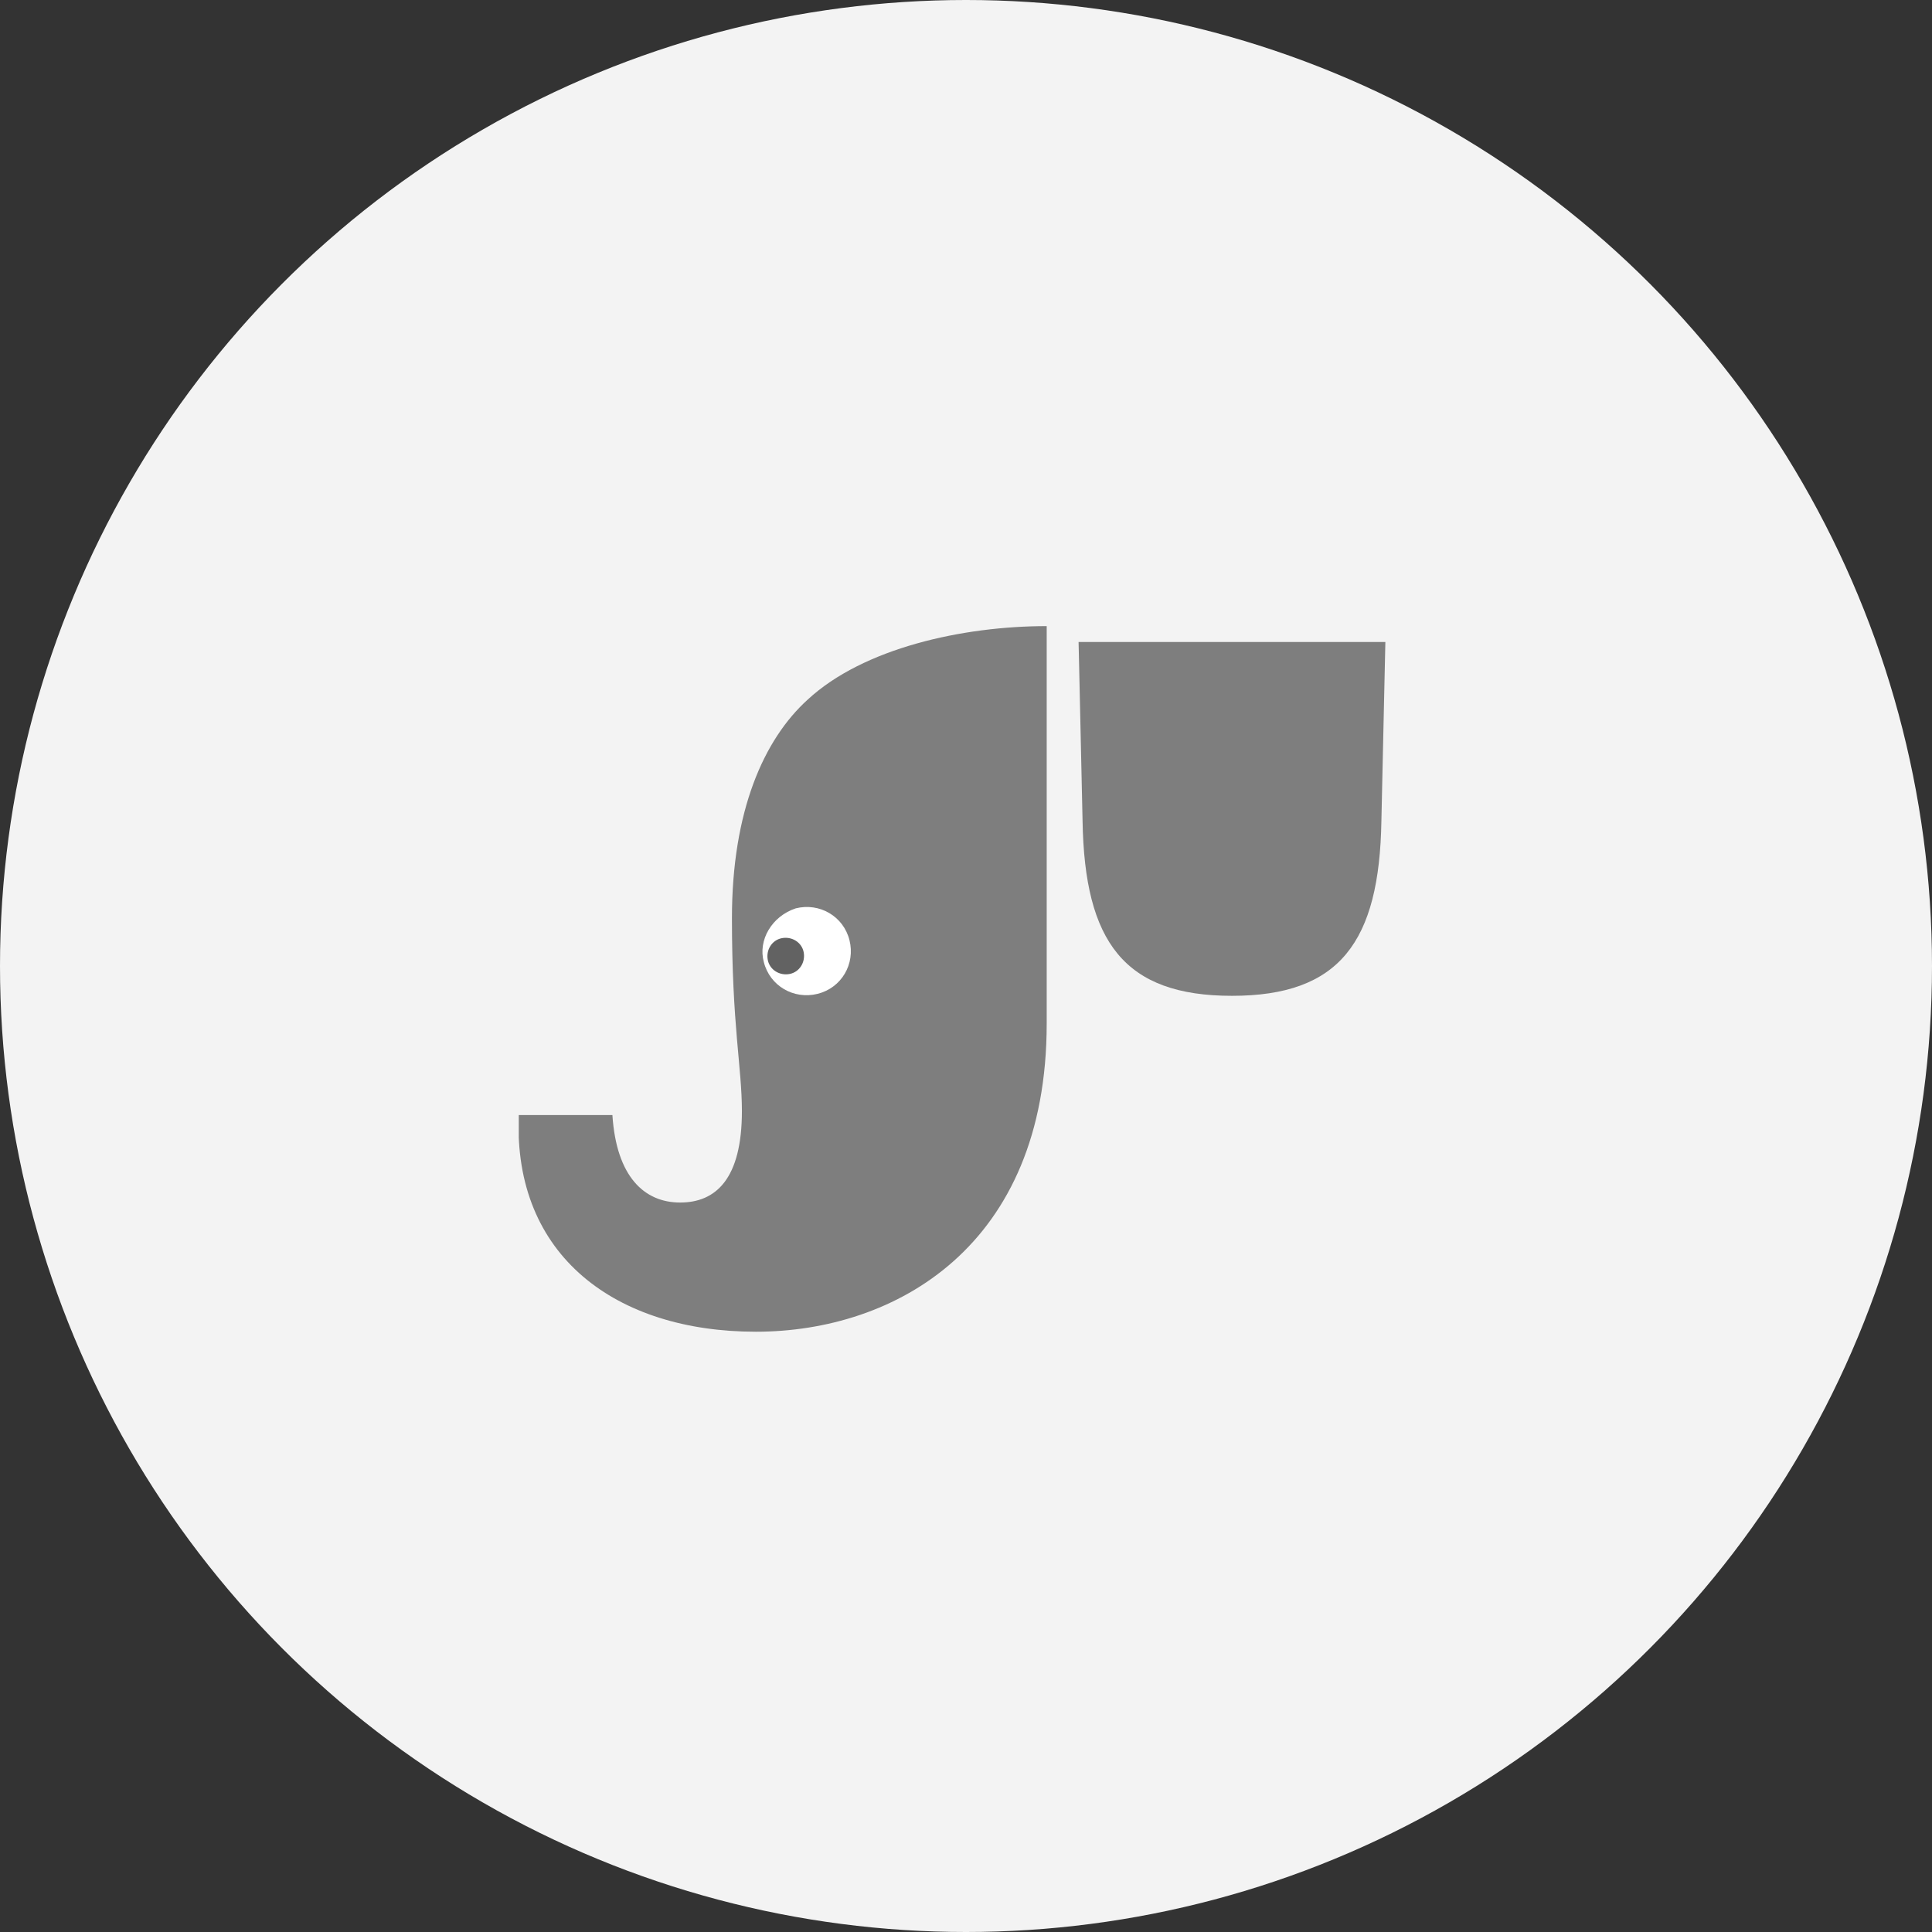
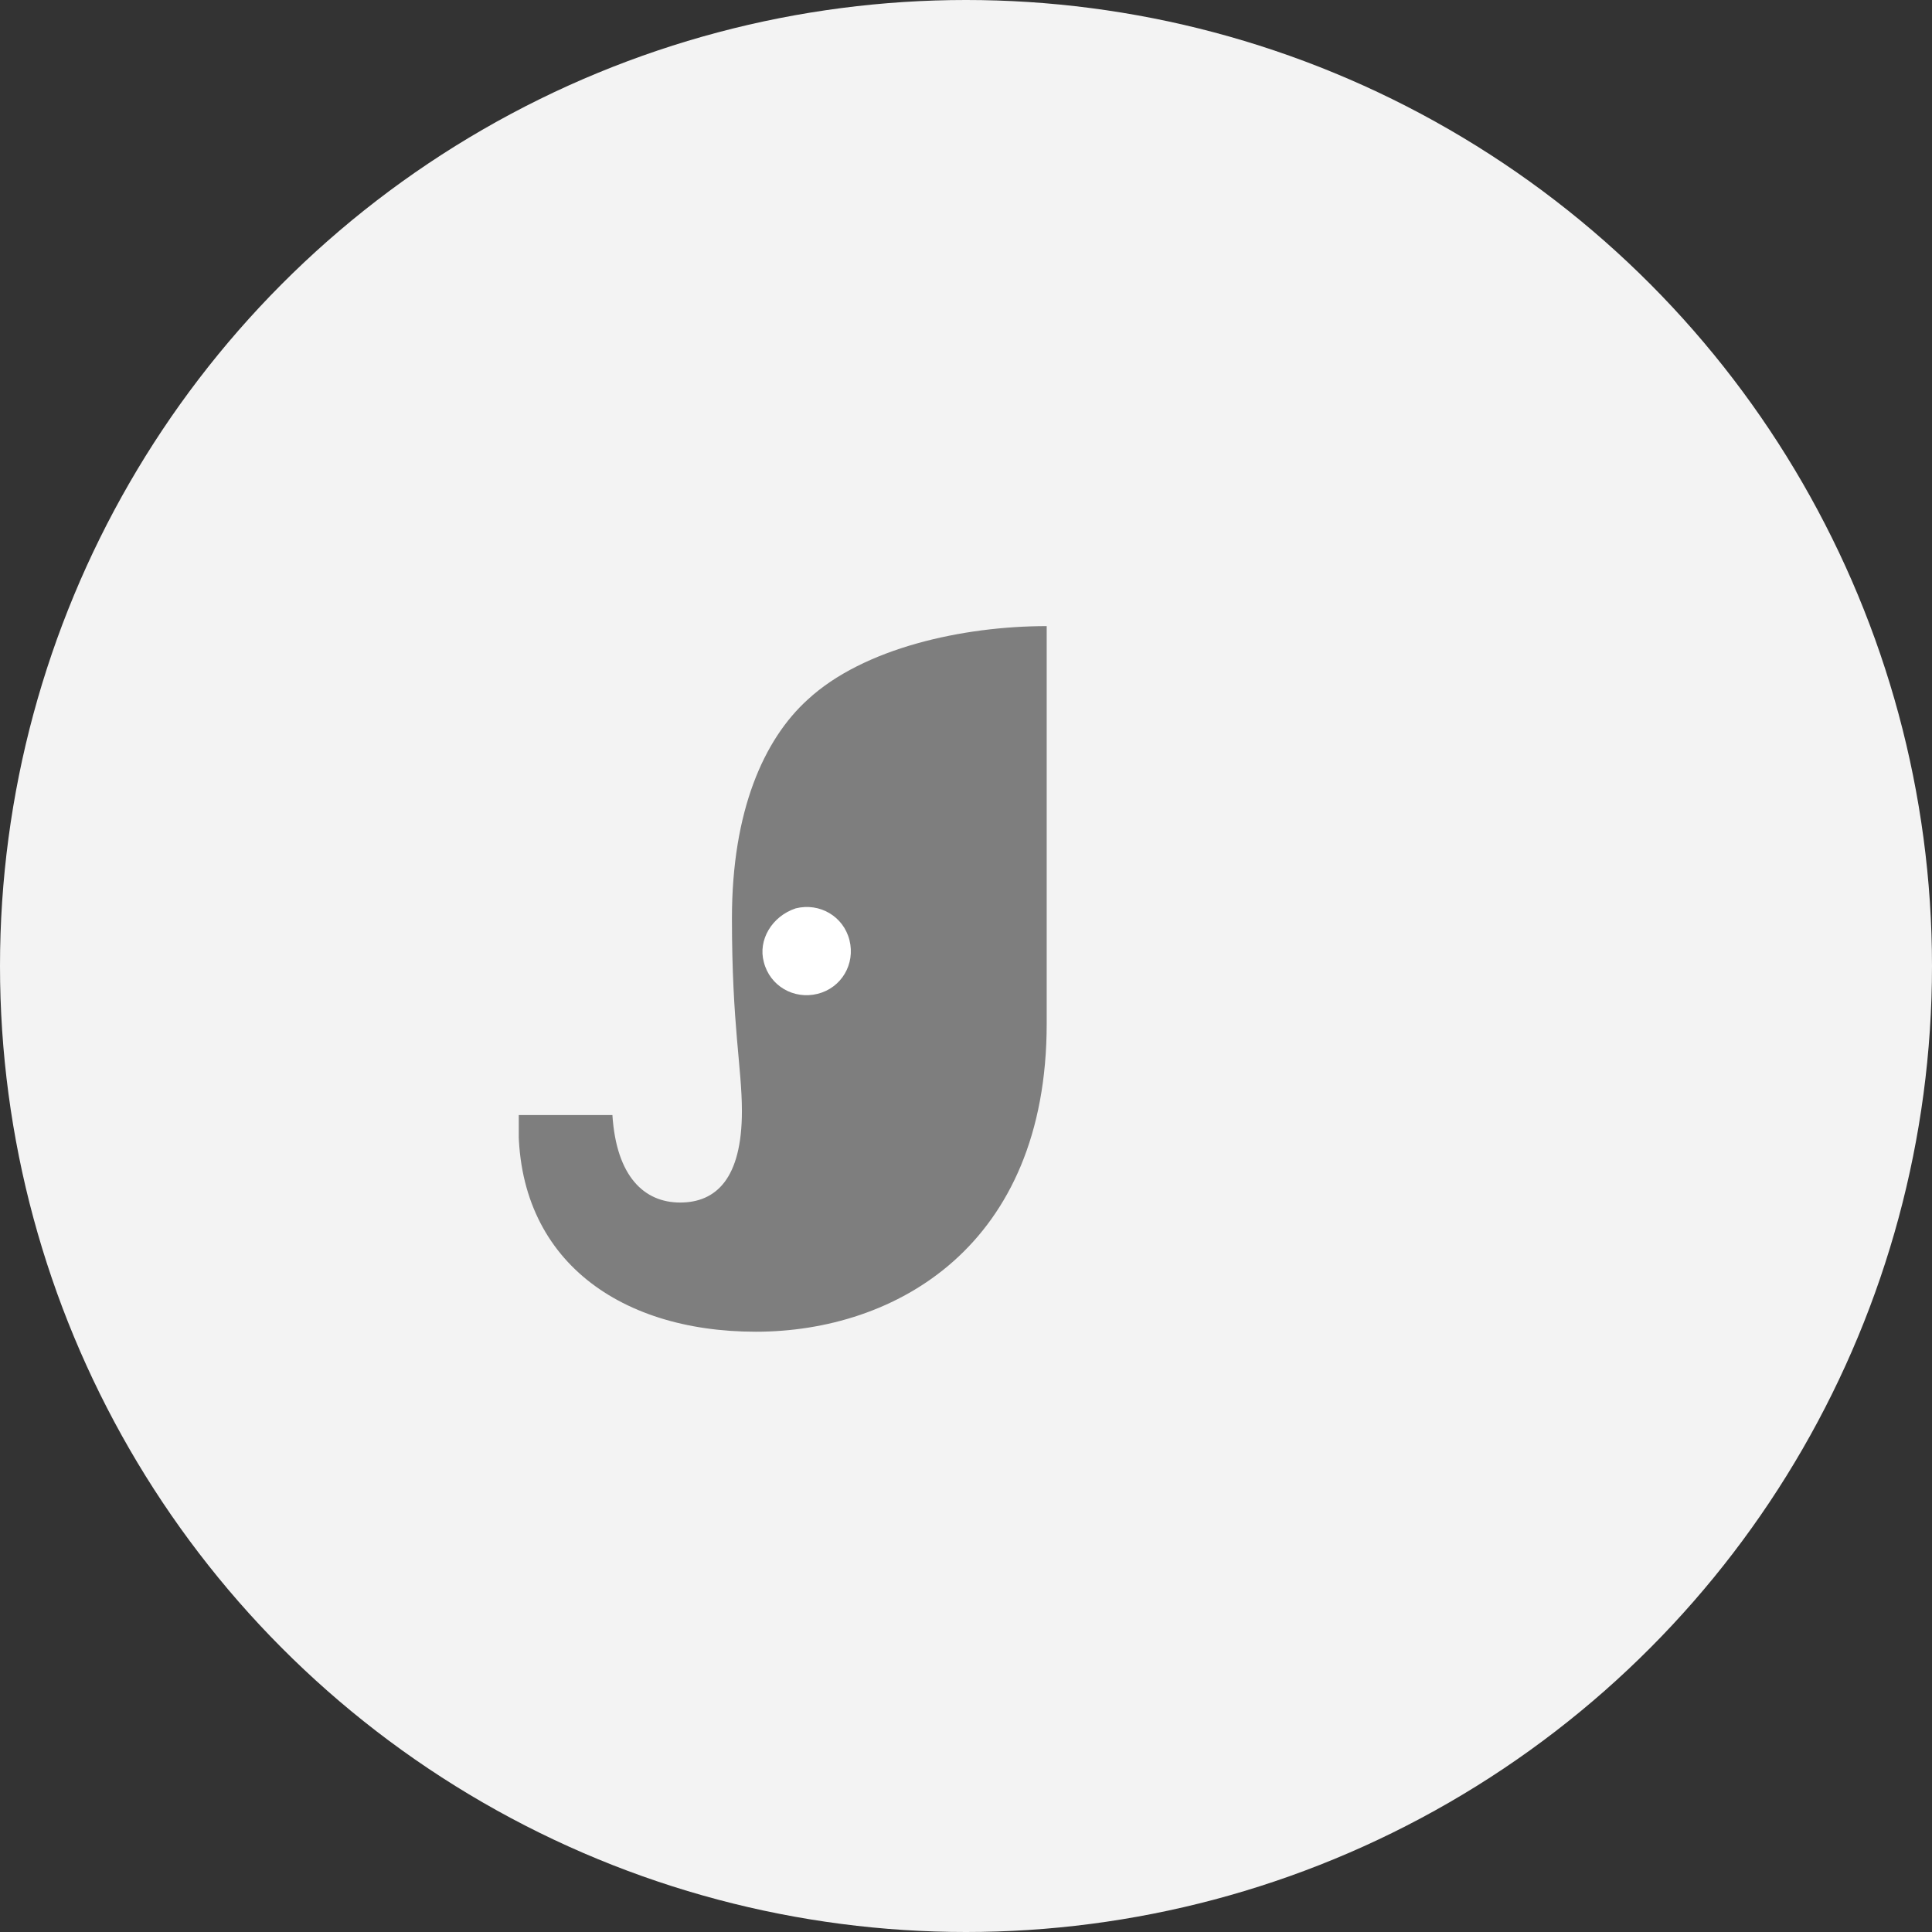
<svg xmlns="http://www.w3.org/2000/svg" width="108" height="108" viewBox="0 0 108 108" fill="none">
  <rect x="0" y="0" width="108" height="108" fill="#333333" stroke="none" />
  <circle cx="54" cy="54" r="54" fill="#F3F3F3" />
  <g style="mix-blend-mode:luminosity" clip-path="url(#clip0_15_98)">
    <path d="M45.148 39.111C42.698 41.333 40.916 45.333 40.916 51.333C40.916 57.333 41.473 59.667 41.473 62.111C41.473 65.889 40.025 67.222 38.02 67.222C36.016 67.222 34.457 65.778 34.234 62.333H29C28.666 70.222 34.457 74.444 42.252 74.444C50.048 74.444 58.511 69.667 58.511 57.222V35C53.834 35 48.266 36.222 45.148 39.111Z" fill="#7E7E7E" />
-     <path d="M60.516 45.889C60.627 52.667 62.855 55.667 68.868 55.667C74.882 55.667 77.109 52.667 77.221 45.889L77.443 35.889H60.293C60.293 35.778 60.516 45.889 60.516 45.889Z" fill="#7E7E7E" />
    <path d="M44.48 50.778C45.816 50.444 47.152 51.222 47.486 52.556C47.821 53.889 47.041 55.222 45.705 55.556C44.368 55.889 43.032 55.111 42.698 53.778C42.364 52.556 43.143 51.222 44.48 50.778Z" fill="white" />
-     <path d="M43.7 52.445C44.257 52.334 44.814 52.667 44.925 53.222C45.036 53.778 44.702 54.334 44.145 54.445C43.589 54.556 43.032 54.222 42.92 53.667C42.809 53.111 43.143 52.556 43.7 52.445Z" fill="#626262" />
  </g>
  <defs>
    <clipPath id="clip0_15_98">
      <rect width="49" height="40" fill="white" transform="translate(29 35)" />
    </clipPath>
  </defs>
</svg>